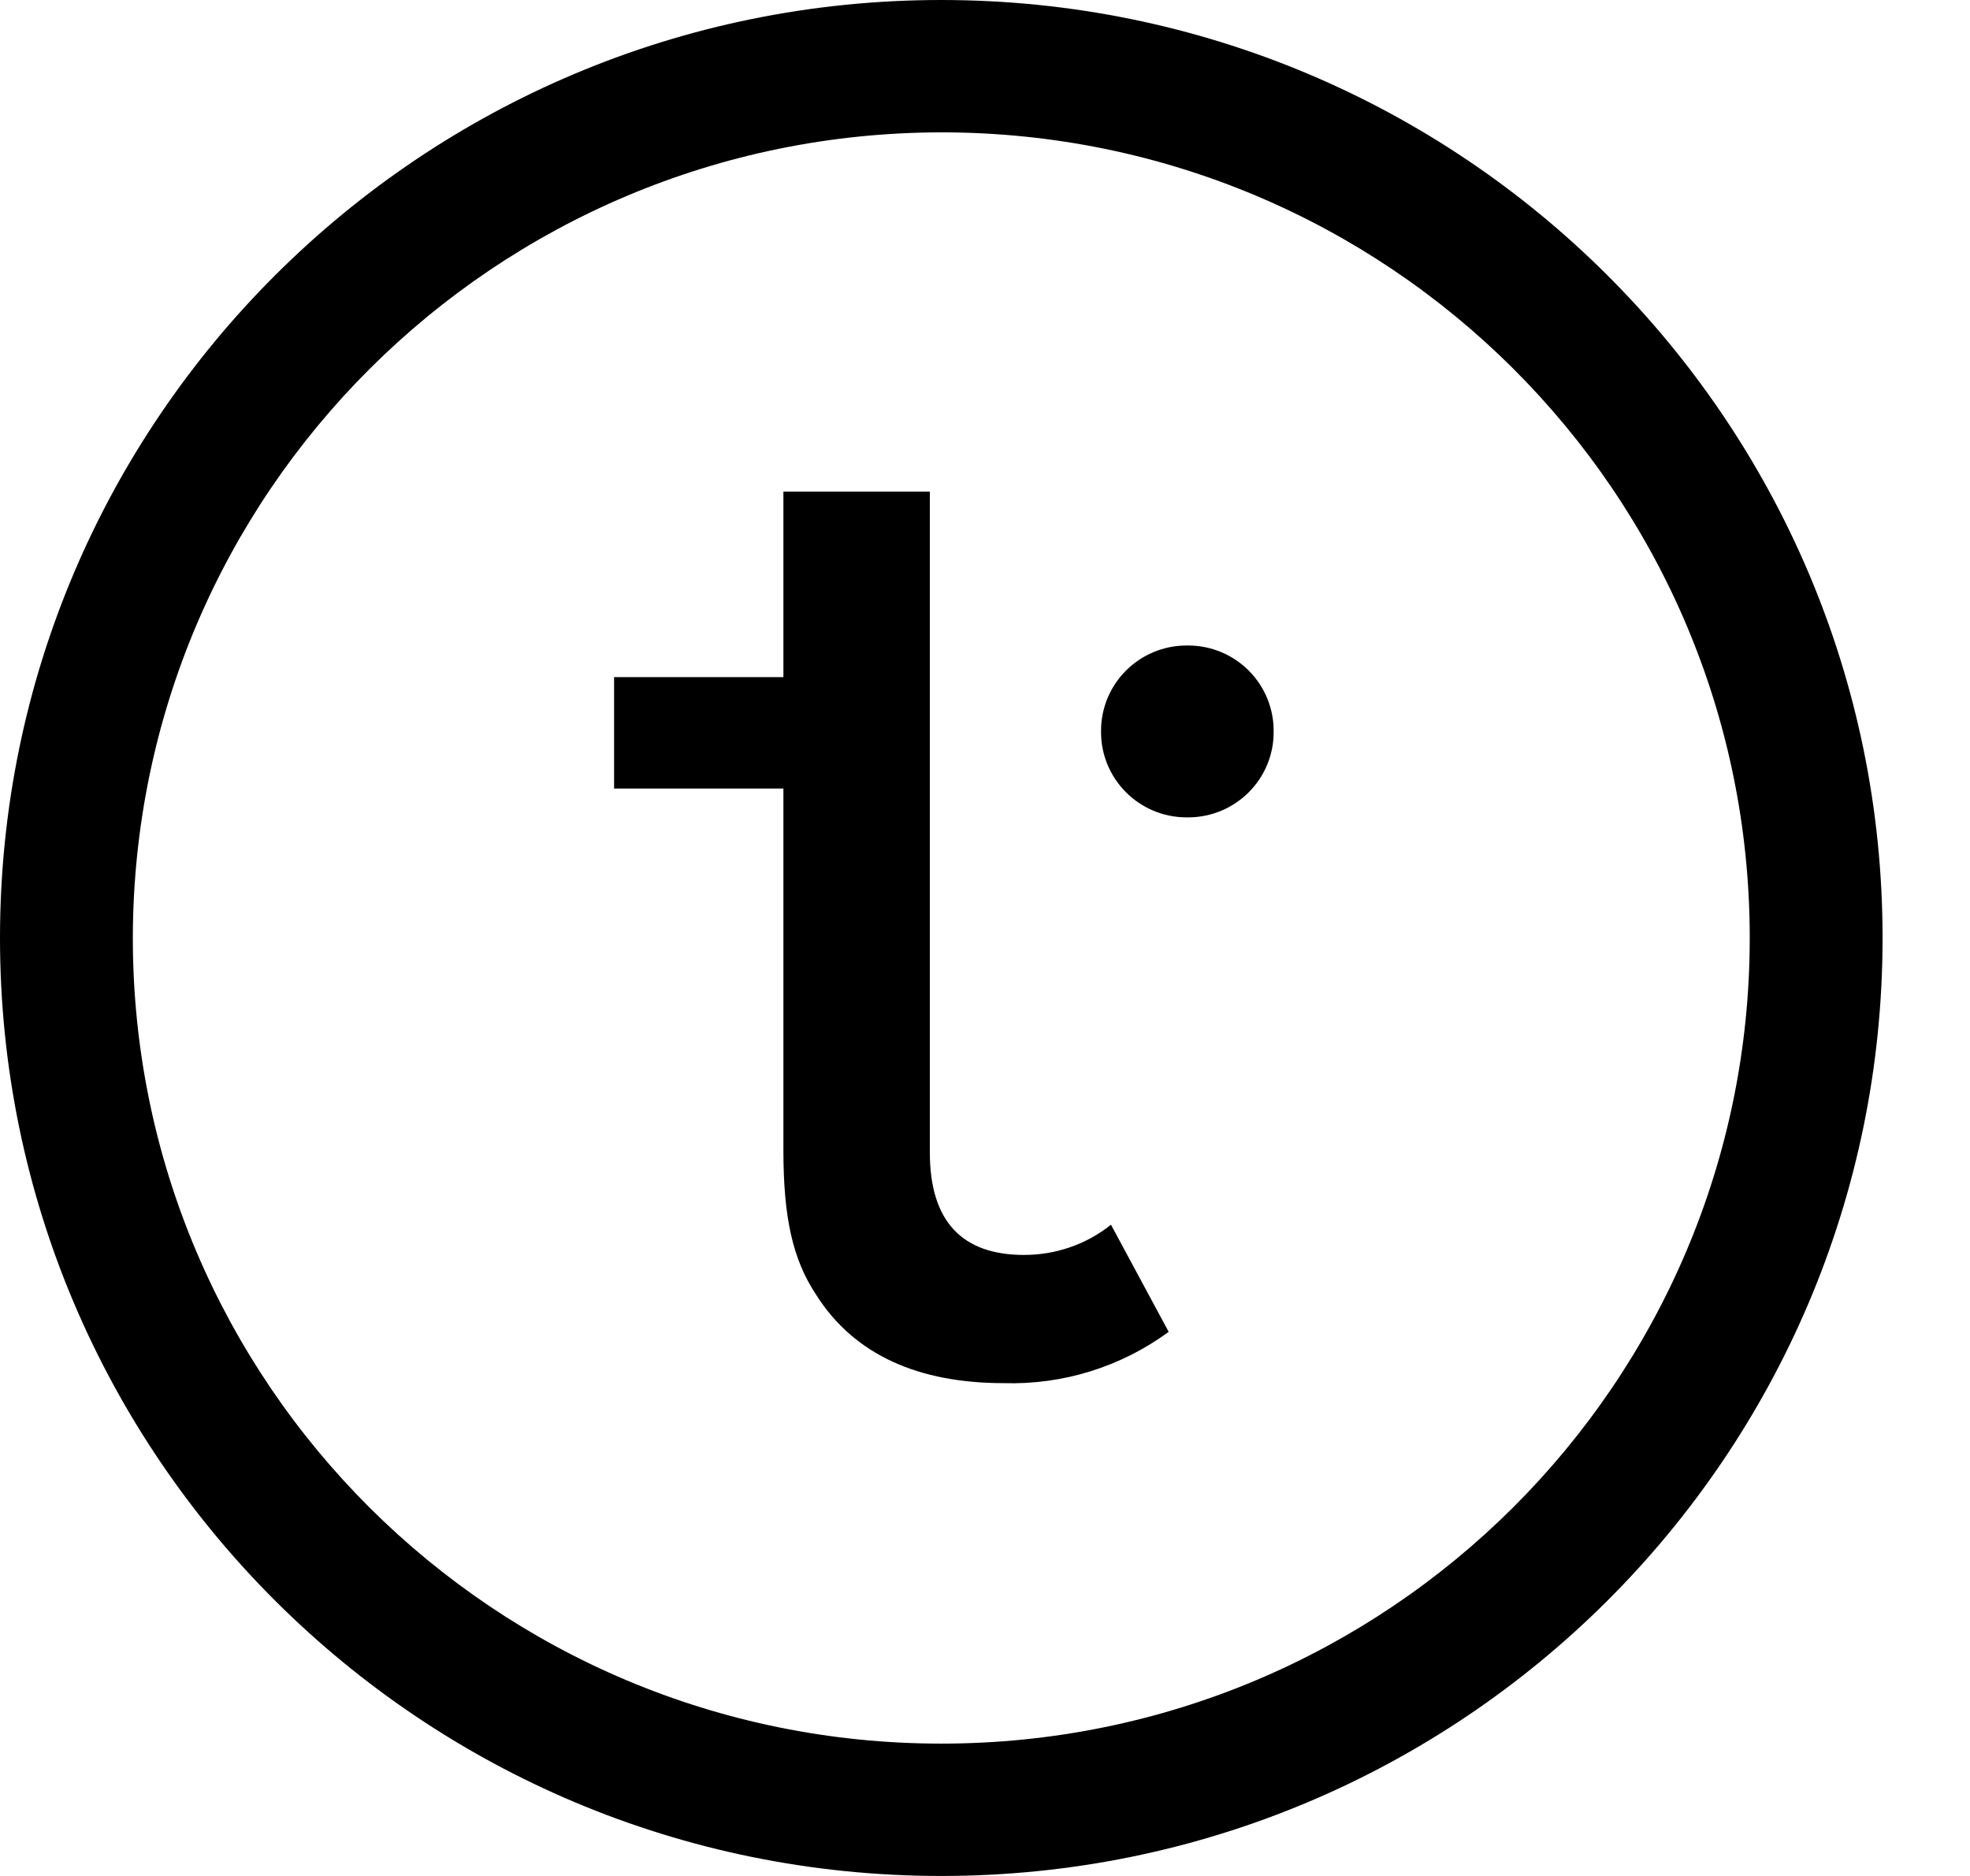
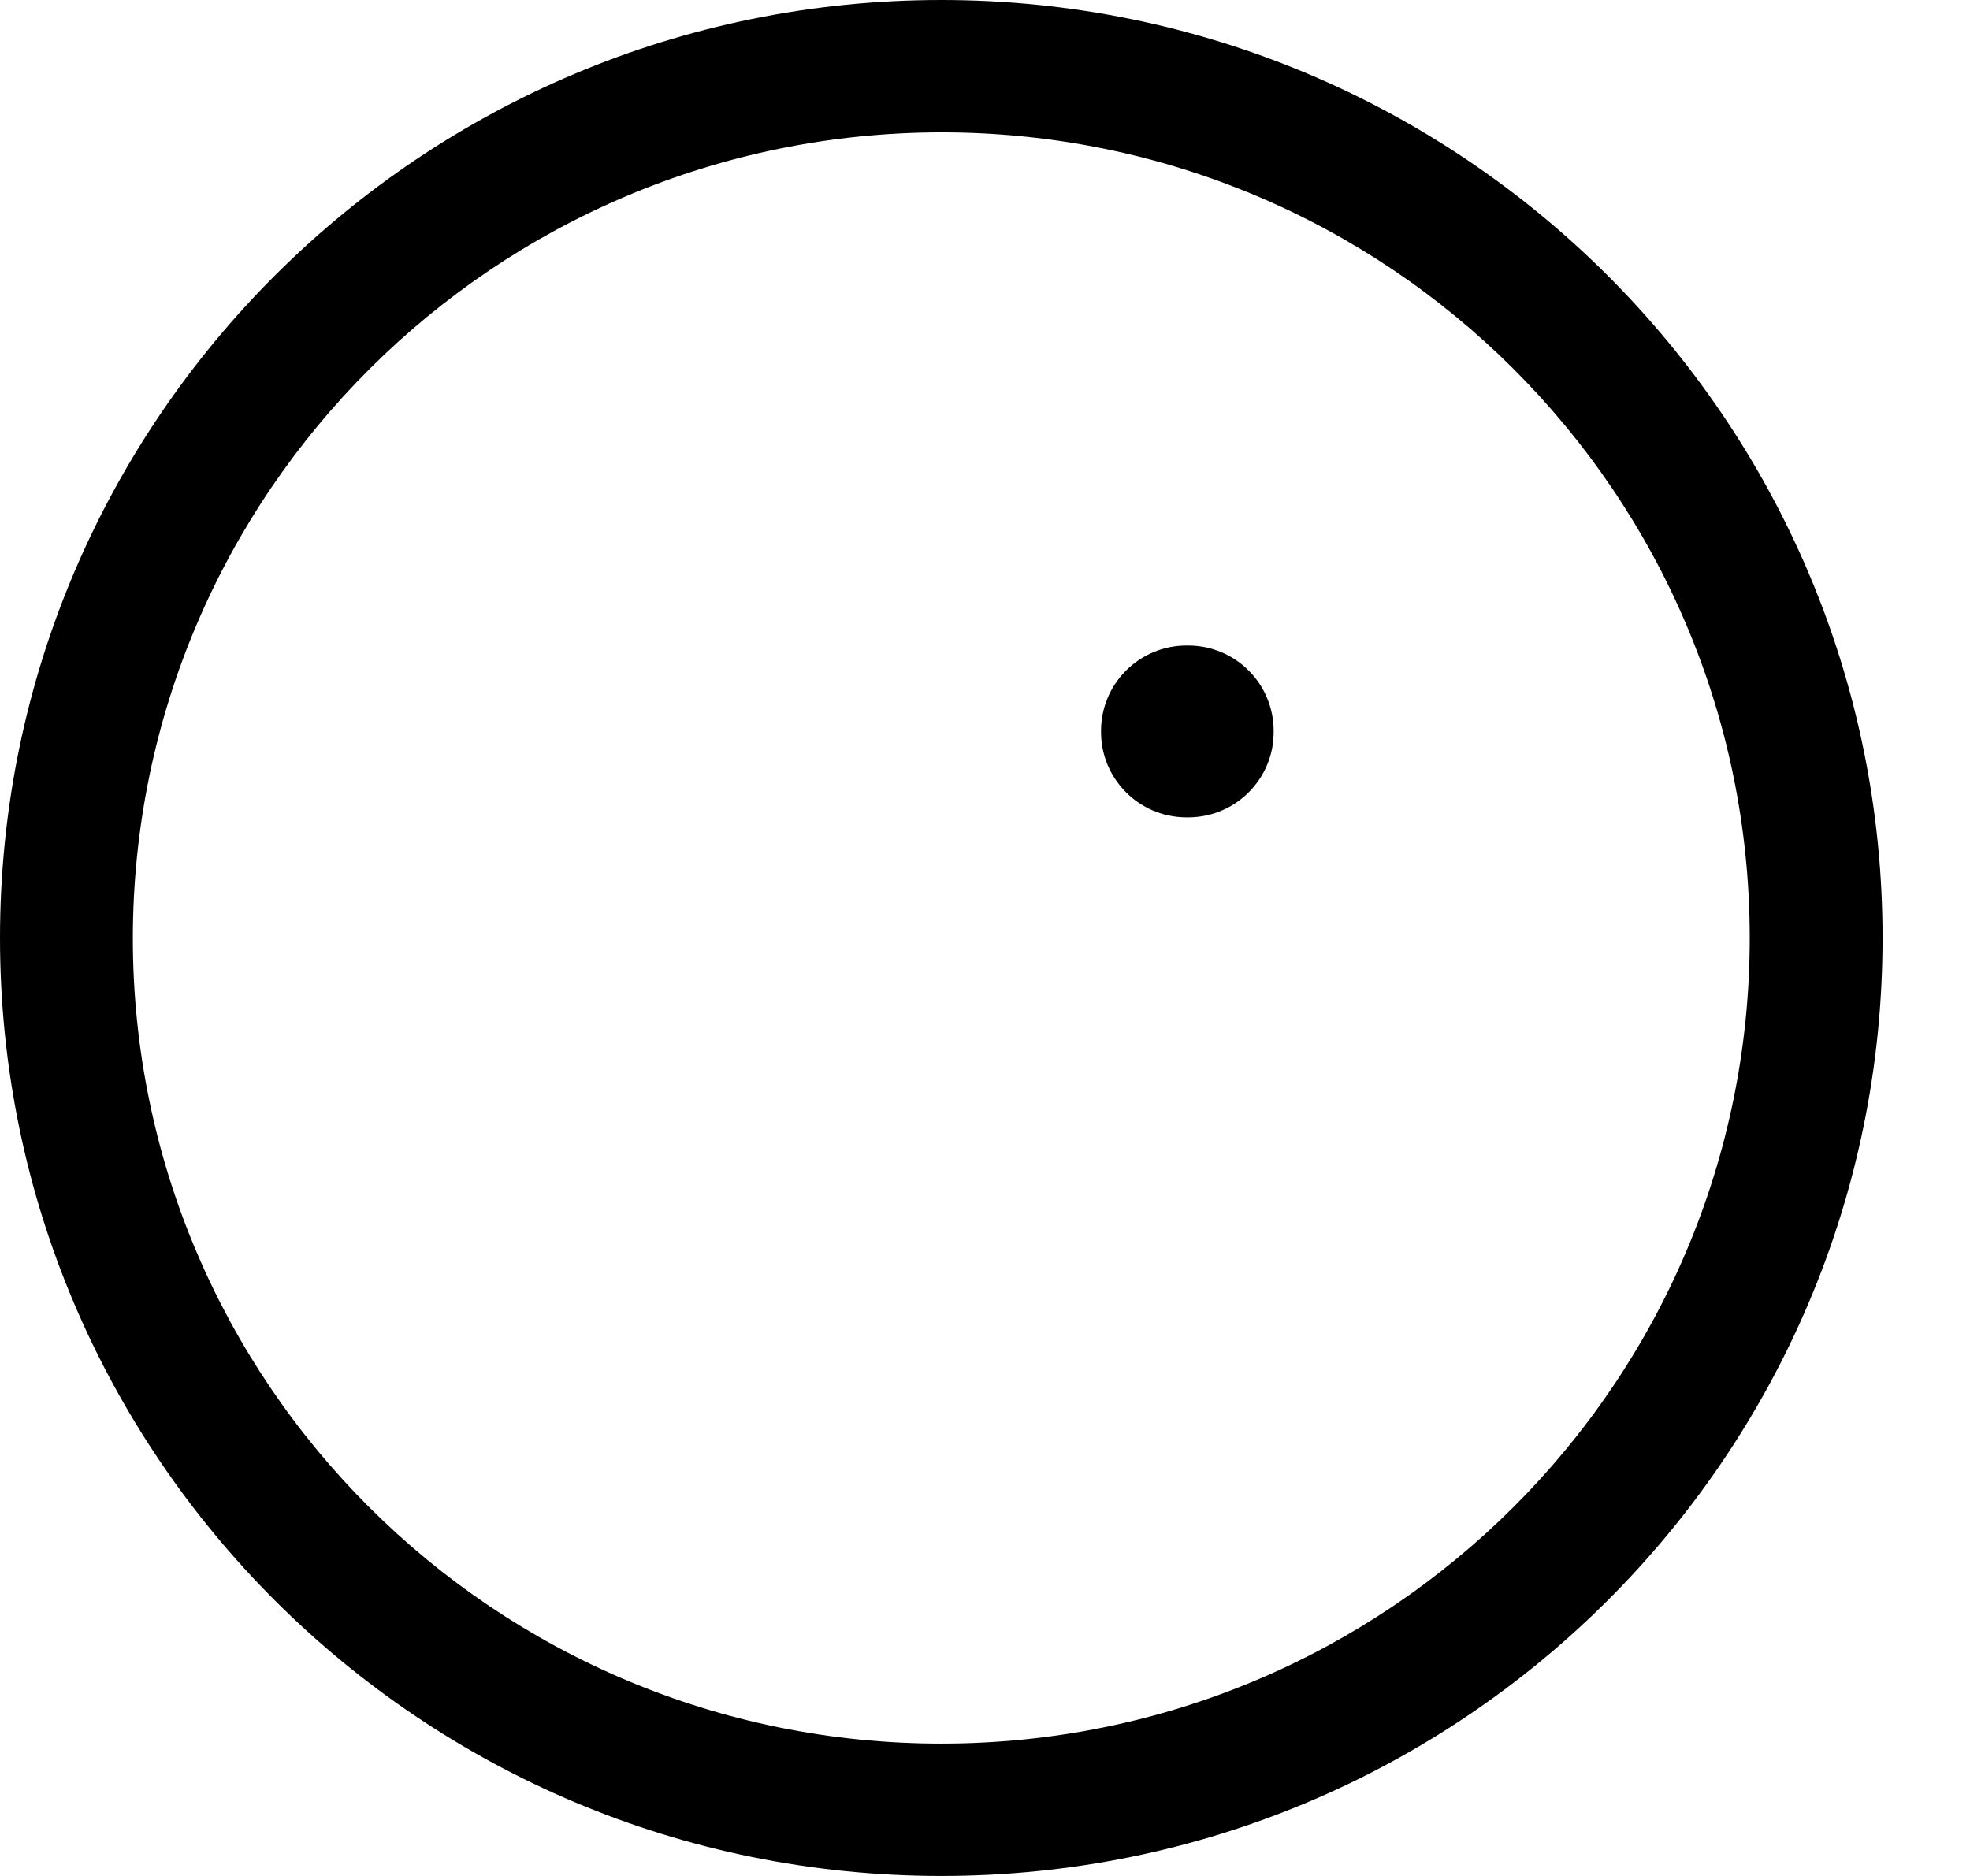
<svg xmlns="http://www.w3.org/2000/svg" width="21" height="20" viewBox="0 0 21 20" fill="none">
  <path d="M10.034 1.411C14.793 1.411 18.652 5.257 18.652 10C18.652 14.743 14.793 18.589 10.034 18.589C5.274 18.589 1.416 14.743 1.416 10C1.422 5.259 5.277 1.417 10.034 1.411ZM10.034 0C4.492 0 0 4.477 0 10C0 15.523 4.492 20 10.034 20C15.575 20 20.068 15.523 20.068 10C20.068 4.477 15.575 0 10.034 0Z" fill="black" />
-   <path d="M12.458 14.199C11.95 14.572 11.331 14.765 10.7 14.746C9.8 14.746 9.111 14.451 8.702 13.807C8.45 13.429 8.351 12.98 8.351 12.264V8.407H6.546V7.219H8.351V5.241H9.912V12.286C9.912 13.029 10.263 13.379 10.915 13.379C11.252 13.38 11.58 13.267 11.843 13.057L12.458 14.199Z" fill="black" />
  <path d="M11.737 7.799C11.735 7.557 11.829 7.325 11.999 7.153C12.169 6.981 12.401 6.883 12.643 6.882H12.671C12.914 6.883 13.145 6.981 13.315 7.153C13.485 7.325 13.579 7.557 13.577 7.799C13.581 8.301 13.175 8.711 12.671 8.714H12.643C12.139 8.711 11.734 8.301 11.737 7.799Z" fill="black" />
</svg>